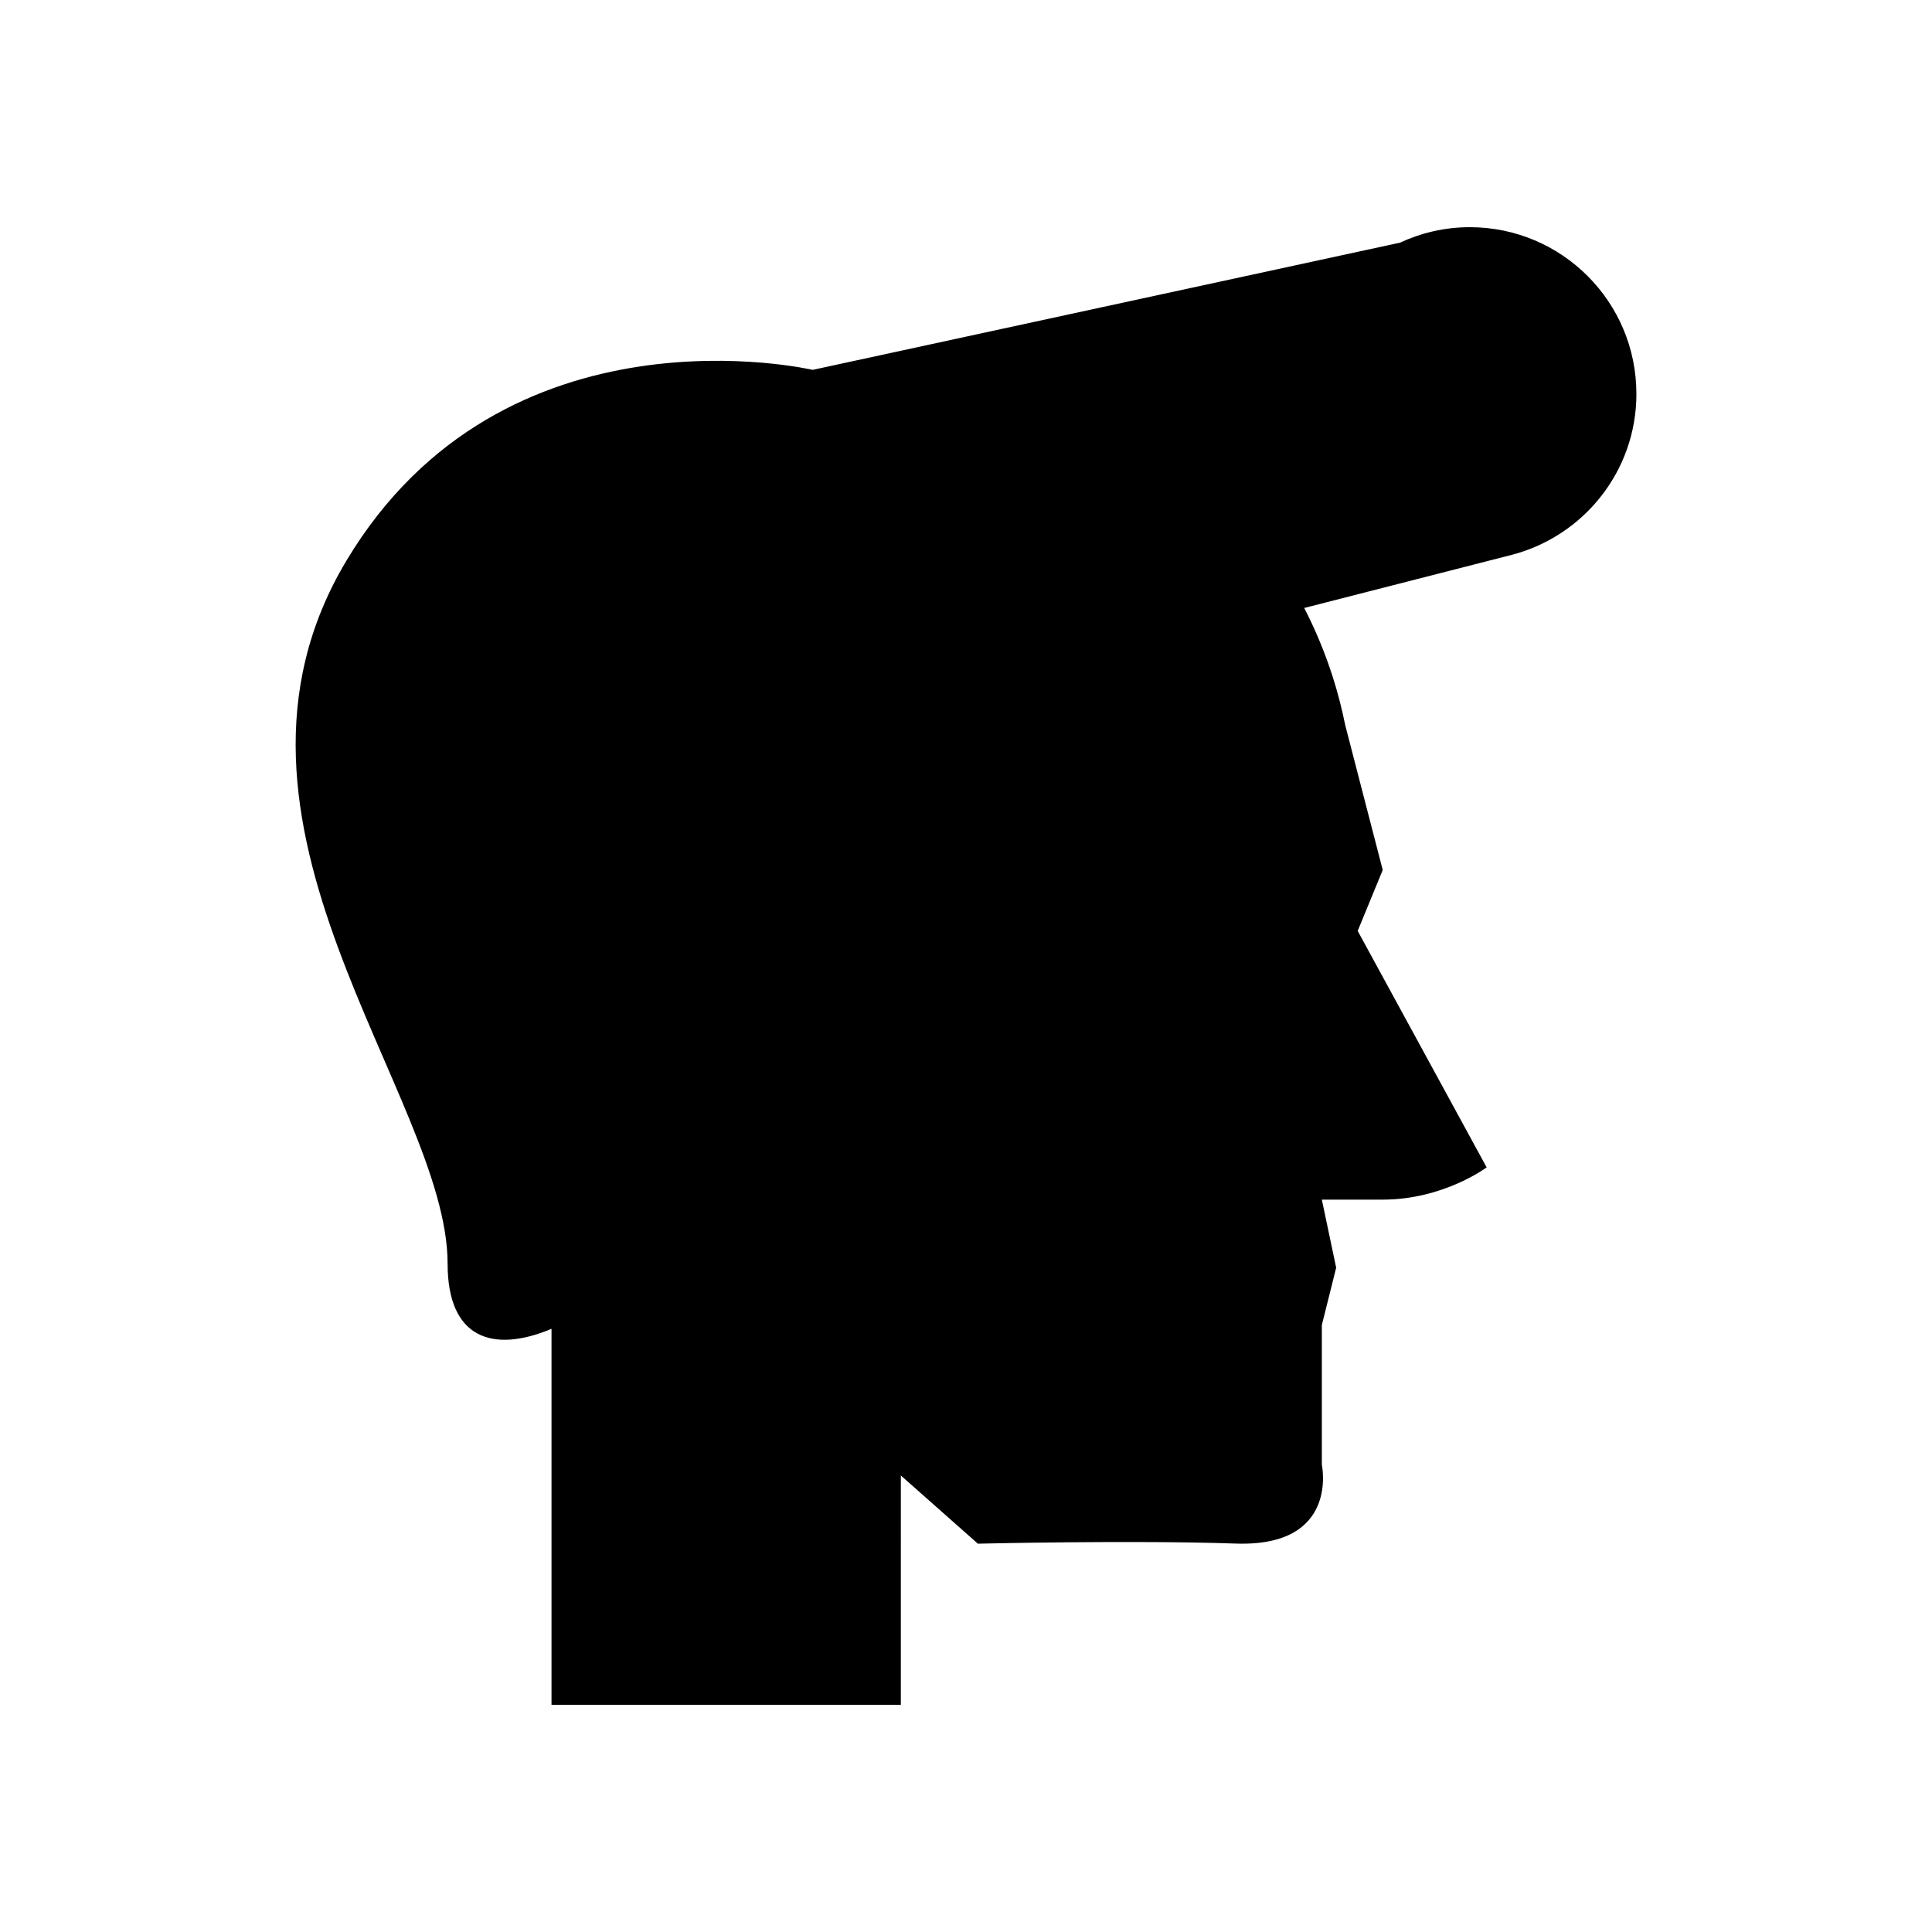
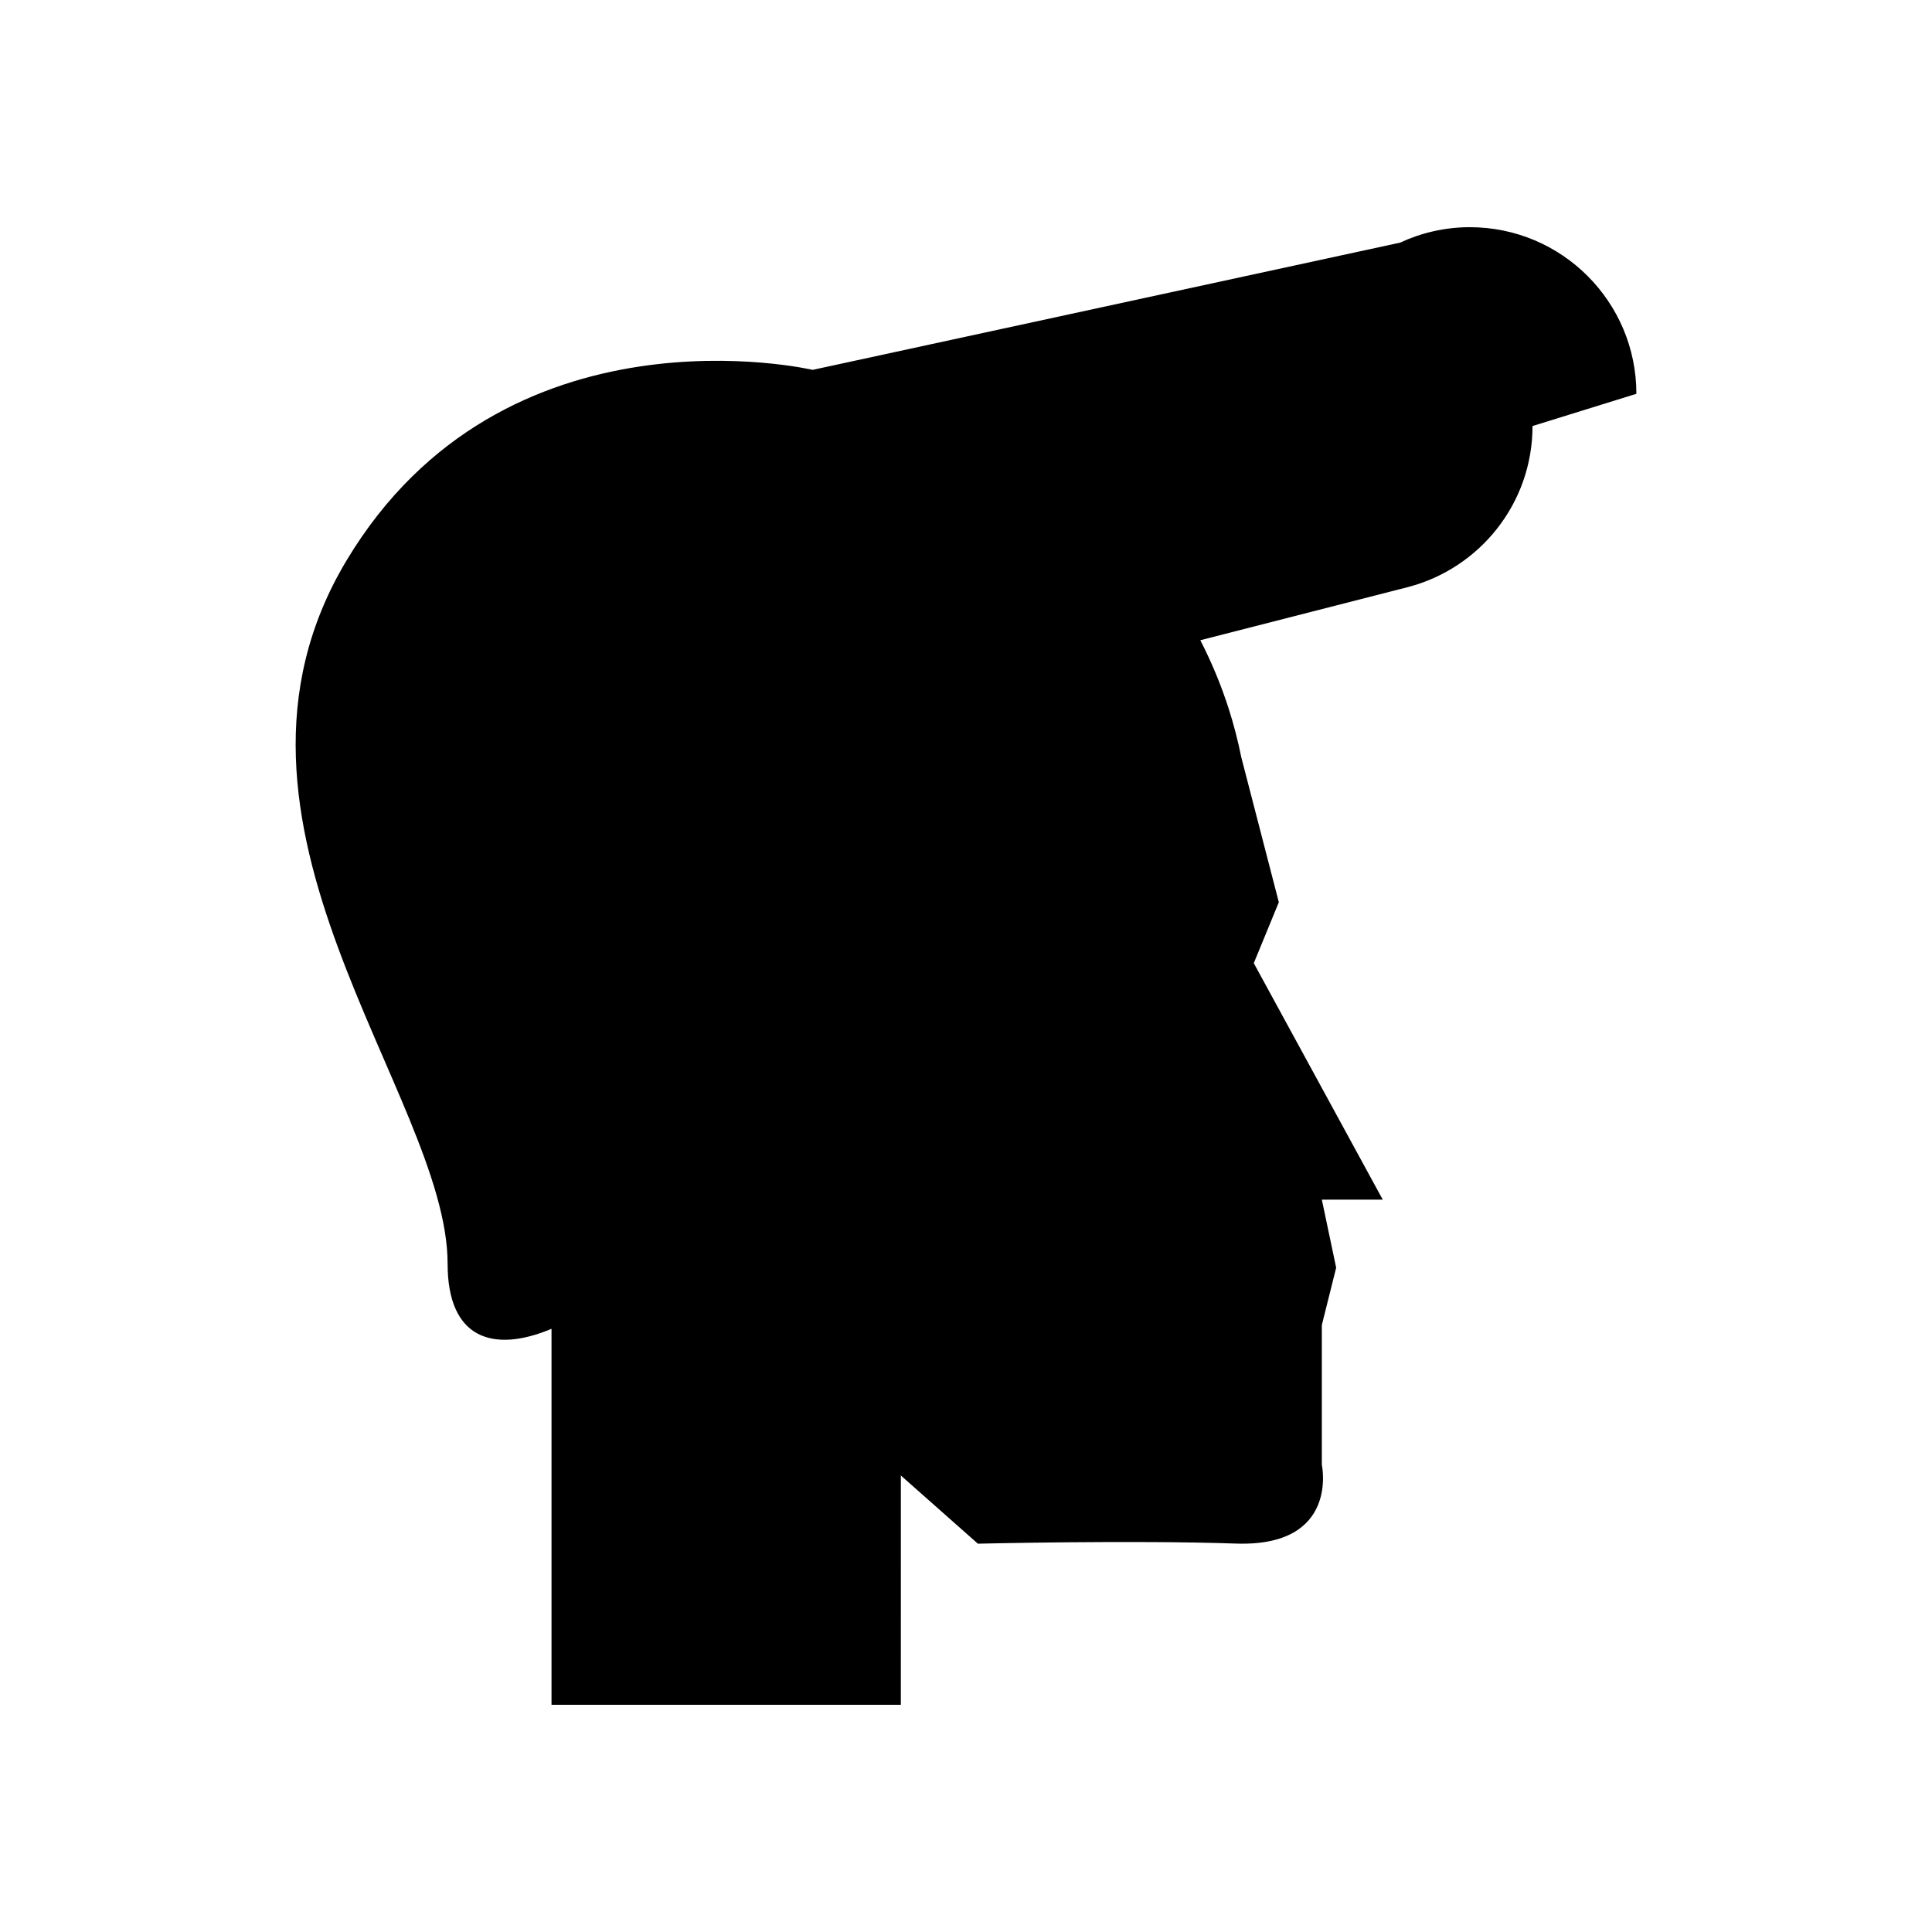
<svg xmlns="http://www.w3.org/2000/svg" fill="#000000" width="800px" height="800px" version="1.1" viewBox="144 144 512 512">
-   <path d="m577.66 248.36c0-24.383-19.766-44.152-44.152-44.152-6.609 0-12.852 1.492-18.48 4.094l-155.66 33.715s-81.746-19.117-123.52 50.496c-41.777 69.613 26.773 141.78 26.773 186.4 0 19.91 12.07 23.727 27.535 17.238v99.641h92.574l0.004-60.77 20.414 18.07s40.828-0.98 68.363-0.031 22.789-20.887 22.789-20.887v-37.031l3.797-15.191-3.797-18.039h16.141c16.141 0 27.535-8.547 27.535-8.547l-34.176-62.668 6.637-16.141-9.941-38.395c-0.875-4.367-1.988-8.648-3.324-12.832l-0.012-0.051h-0.004c-2.012-6.301-4.551-12.359-7.523-18.16l52.754-13.504c0.758-0.156 1.484-0.379 2.227-0.57l0.09-0.023c18.957-4.961 32.965-22.152 32.965-42.664z" />
+   <path d="m577.66 248.36c0-24.383-19.766-44.152-44.152-44.152-6.609 0-12.852 1.492-18.48 4.094l-155.66 33.715s-81.746-19.117-123.52 50.496c-41.777 69.613 26.773 141.78 26.773 186.4 0 19.91 12.07 23.727 27.535 17.238v99.641h92.574l0.004-60.77 20.414 18.07s40.828-0.98 68.363-0.031 22.789-20.887 22.789-20.887v-37.031l3.797-15.191-3.797-18.039h16.141l-34.176-62.668 6.637-16.141-9.941-38.395c-0.875-4.367-1.988-8.648-3.324-12.832l-0.012-0.051h-0.004c-2.012-6.301-4.551-12.359-7.523-18.16l52.754-13.504c0.758-0.156 1.484-0.379 2.227-0.57l0.09-0.023c18.957-4.961 32.965-22.152 32.965-42.664z" />
</svg>